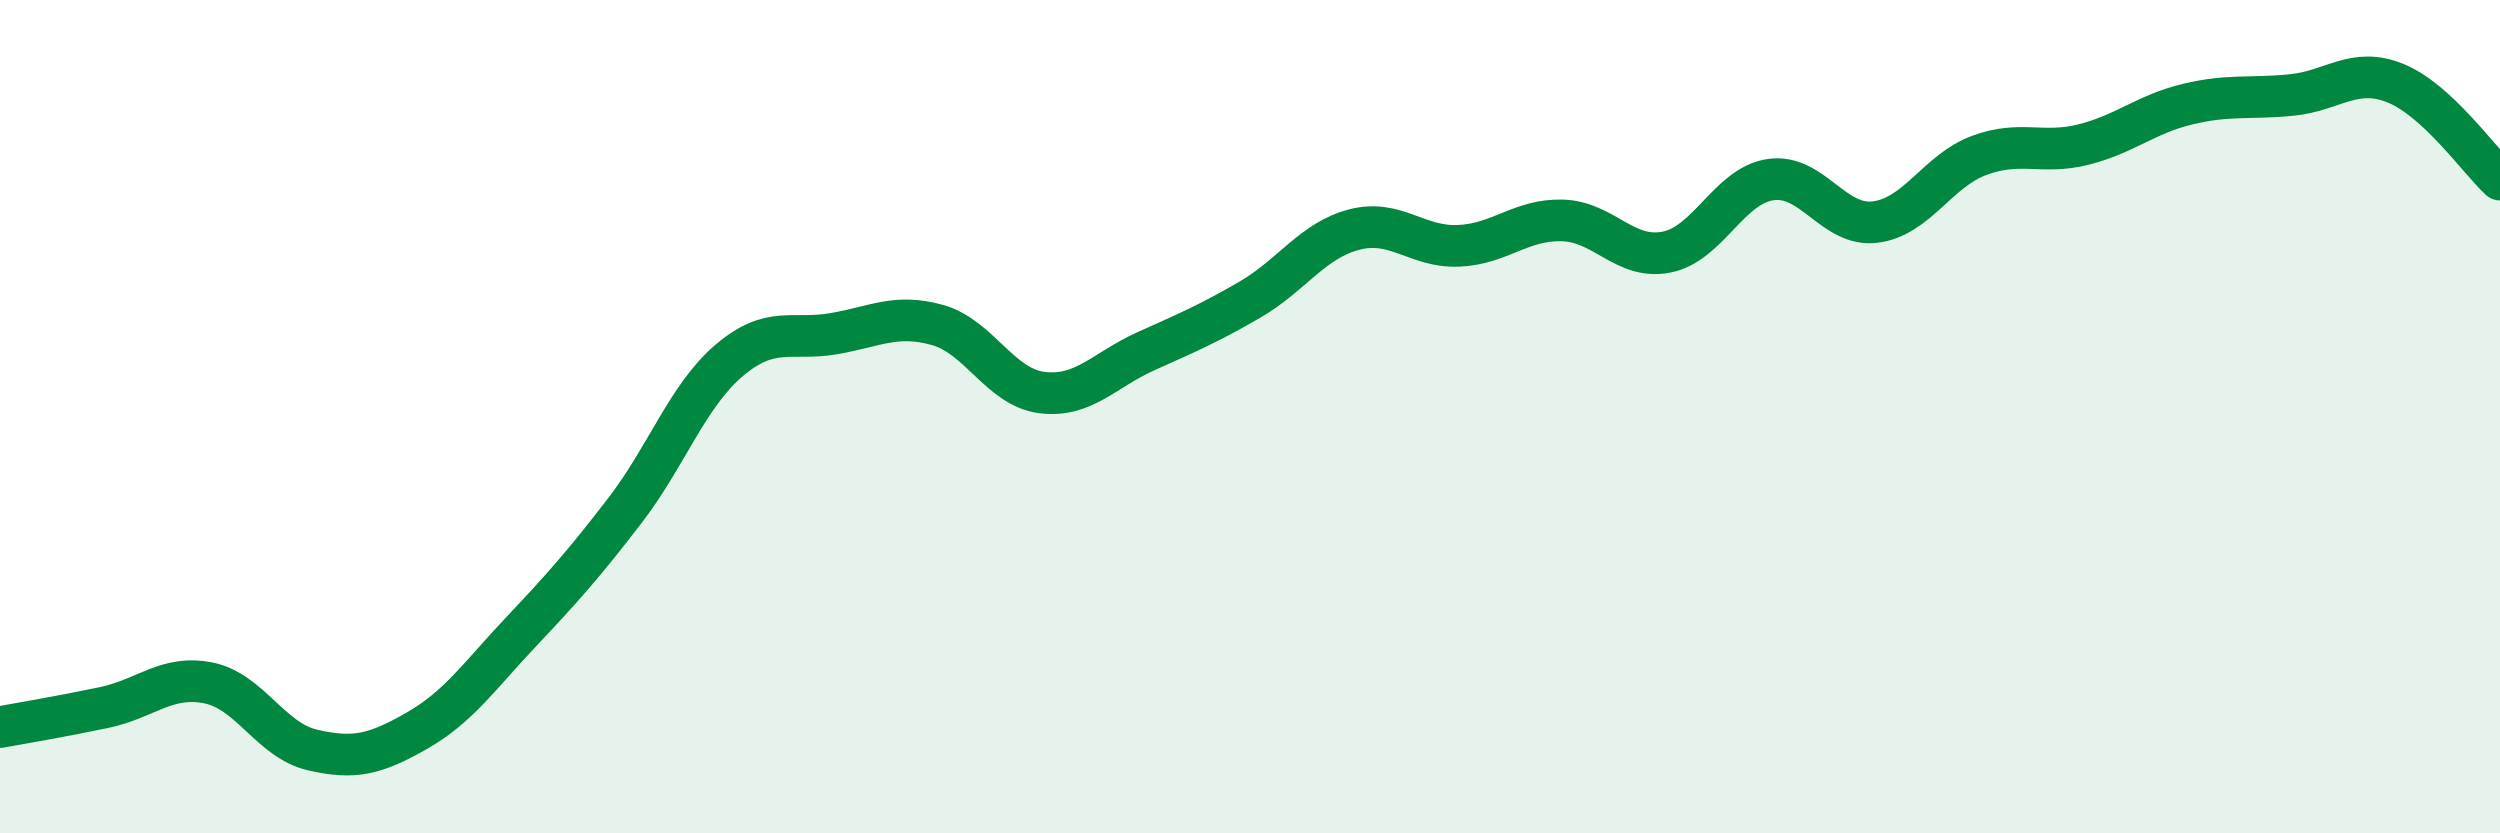
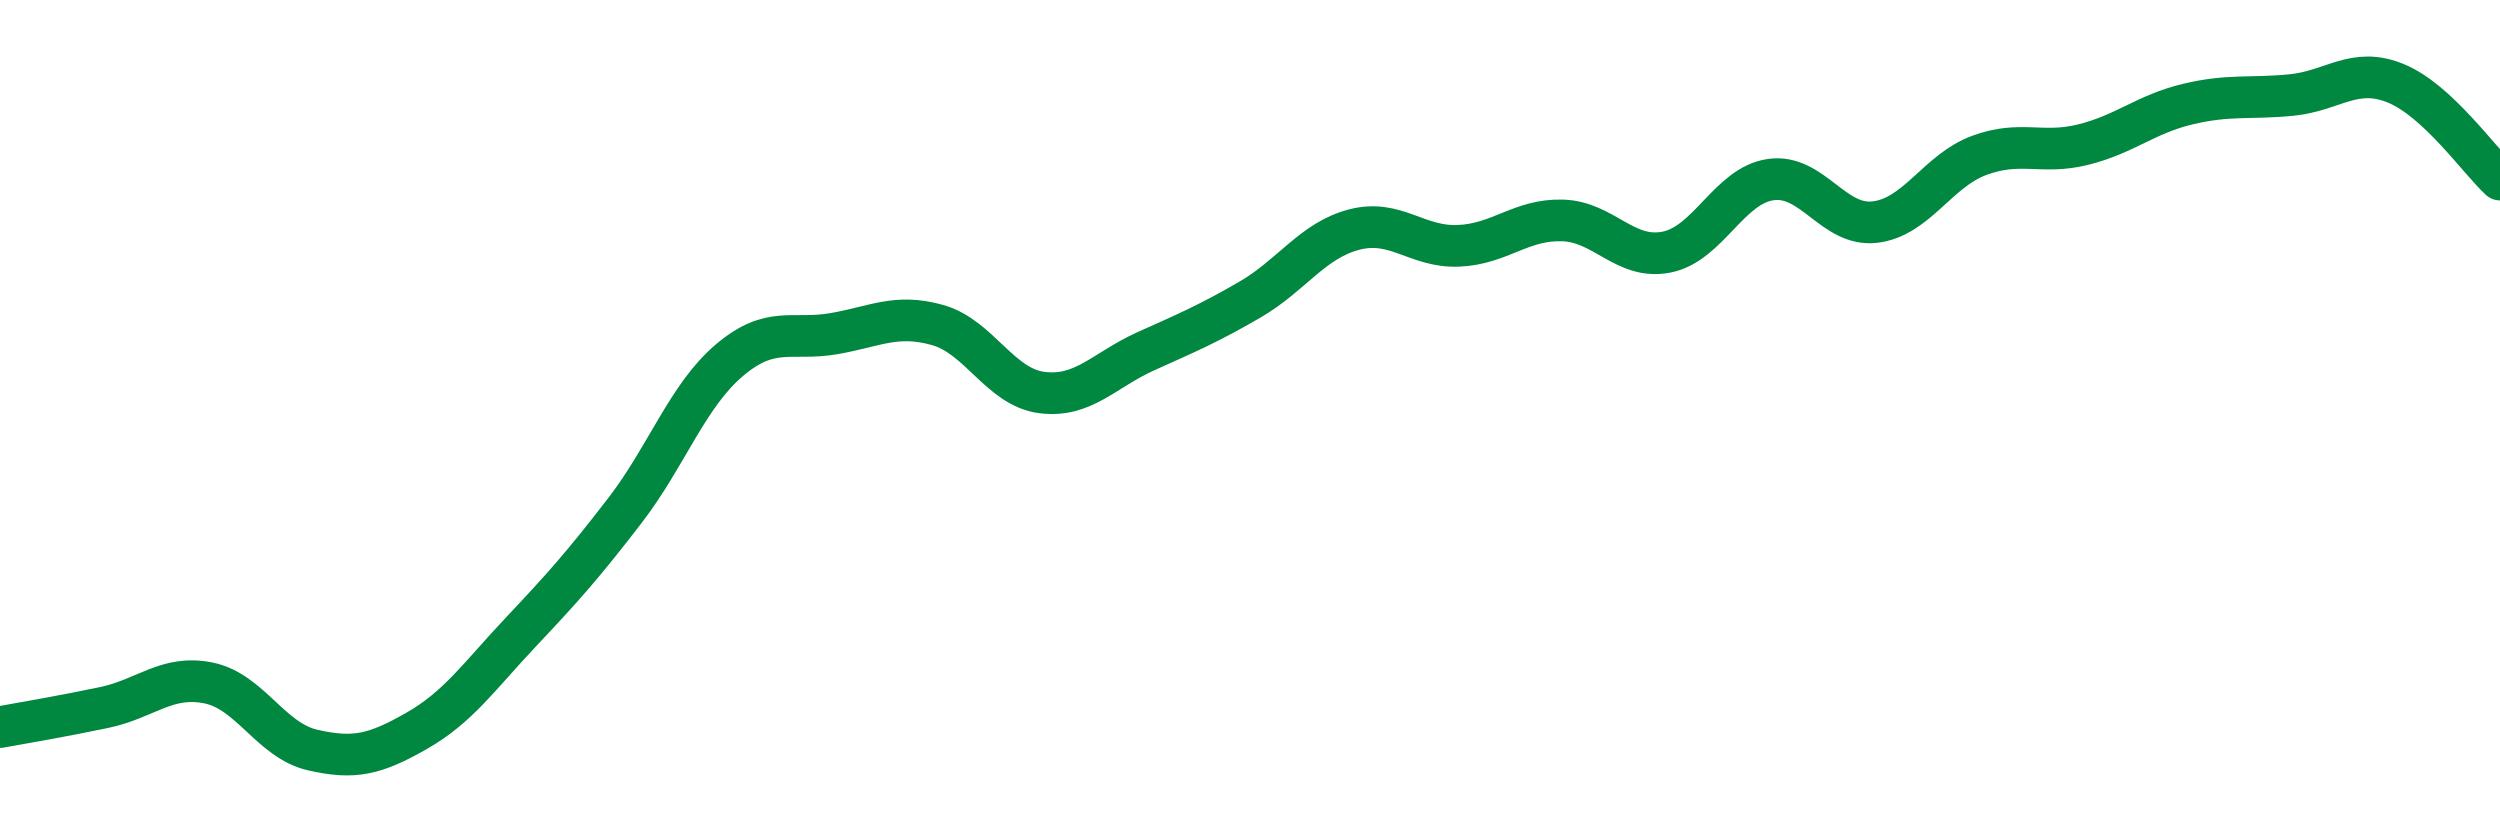
<svg xmlns="http://www.w3.org/2000/svg" width="60" height="20" viewBox="0 0 60 20">
-   <path d="M 0,17.45 C 0.5,17.36 1.5,17.19 2.5,16.98 C 3.5,16.77 4,16.19 5,16.39 C 6,16.59 6.5,17.77 7.5,18 C 8.5,18.23 9,18.11 10,17.54 C 11,16.97 11.5,16.23 12.5,15.17 C 13.5,14.11 14,13.55 15,12.25 C 16,10.95 16.5,9.5 17.5,8.65 C 18.5,7.8 19,8.18 20,8.01 C 21,7.84 21.5,7.52 22.5,7.8 C 23.5,8.08 24,9.29 25,9.42 C 26,9.55 26.5,8.88 27.5,8.43 C 28.5,7.98 29,7.77 30,7.19 C 31,6.61 31.5,5.77 32.5,5.51 C 33.5,5.25 34,5.94 35,5.9 C 36,5.86 36.5,5.26 37.5,5.29 C 38.5,5.32 39,6.25 40,6.05 C 41,5.85 41.5,4.45 42.5,4.31 C 43.5,4.17 44,5.45 45,5.33 C 46,5.21 46.5,4.1 47.5,3.73 C 48.5,3.36 49,3.72 50,3.47 C 51,3.22 51.5,2.74 52.5,2.5 C 53.5,2.26 54,2.38 55,2.28 C 56,2.18 56.5,1.59 57.5,2 C 58.5,2.41 59.5,3.85 60,4.31L60 20L0 20Z" fill="#008740" opacity="0.1" stroke-linecap="round" stroke-linejoin="round" />
  <path d="M 0,17.45 C 0.5,17.36 1.5,17.19 2.5,16.98 C 3.5,16.77 4,16.19 5,16.39 C 6,16.59 6.5,17.77 7.5,18 C 8.5,18.23 9,18.11 10,17.54 C 11,16.97 11.5,16.23 12.5,15.17 C 13.5,14.11 14,13.55 15,12.25 C 16,10.95 16.5,9.5 17.5,8.65 C 18.5,7.8 19,8.18 20,8.01 C 21,7.84 21.5,7.52 22.5,7.8 C 23.5,8.08 24,9.29 25,9.42 C 26,9.55 26.5,8.88 27.5,8.43 C 28.5,7.98 29,7.77 30,7.19 C 31,6.61 31.5,5.77 32.5,5.51 C 33.5,5.25 34,5.94 35,5.9 C 36,5.86 36.5,5.26 37.5,5.29 C 38.5,5.32 39,6.25 40,6.05 C 41,5.85 41.5,4.45 42.5,4.31 C 43.5,4.17 44,5.45 45,5.33 C 46,5.21 46.5,4.1 47.5,3.73 C 48.5,3.36 49,3.72 50,3.47 C 51,3.22 51.5,2.74 52.5,2.5 C 53.5,2.26 54,2.38 55,2.28 C 56,2.18 56.5,1.59 57.5,2 C 58.5,2.41 59.5,3.85 60,4.31" stroke="#008740" stroke-width="1" fill="none" stroke-linecap="round" stroke-linejoin="round" />
</svg>